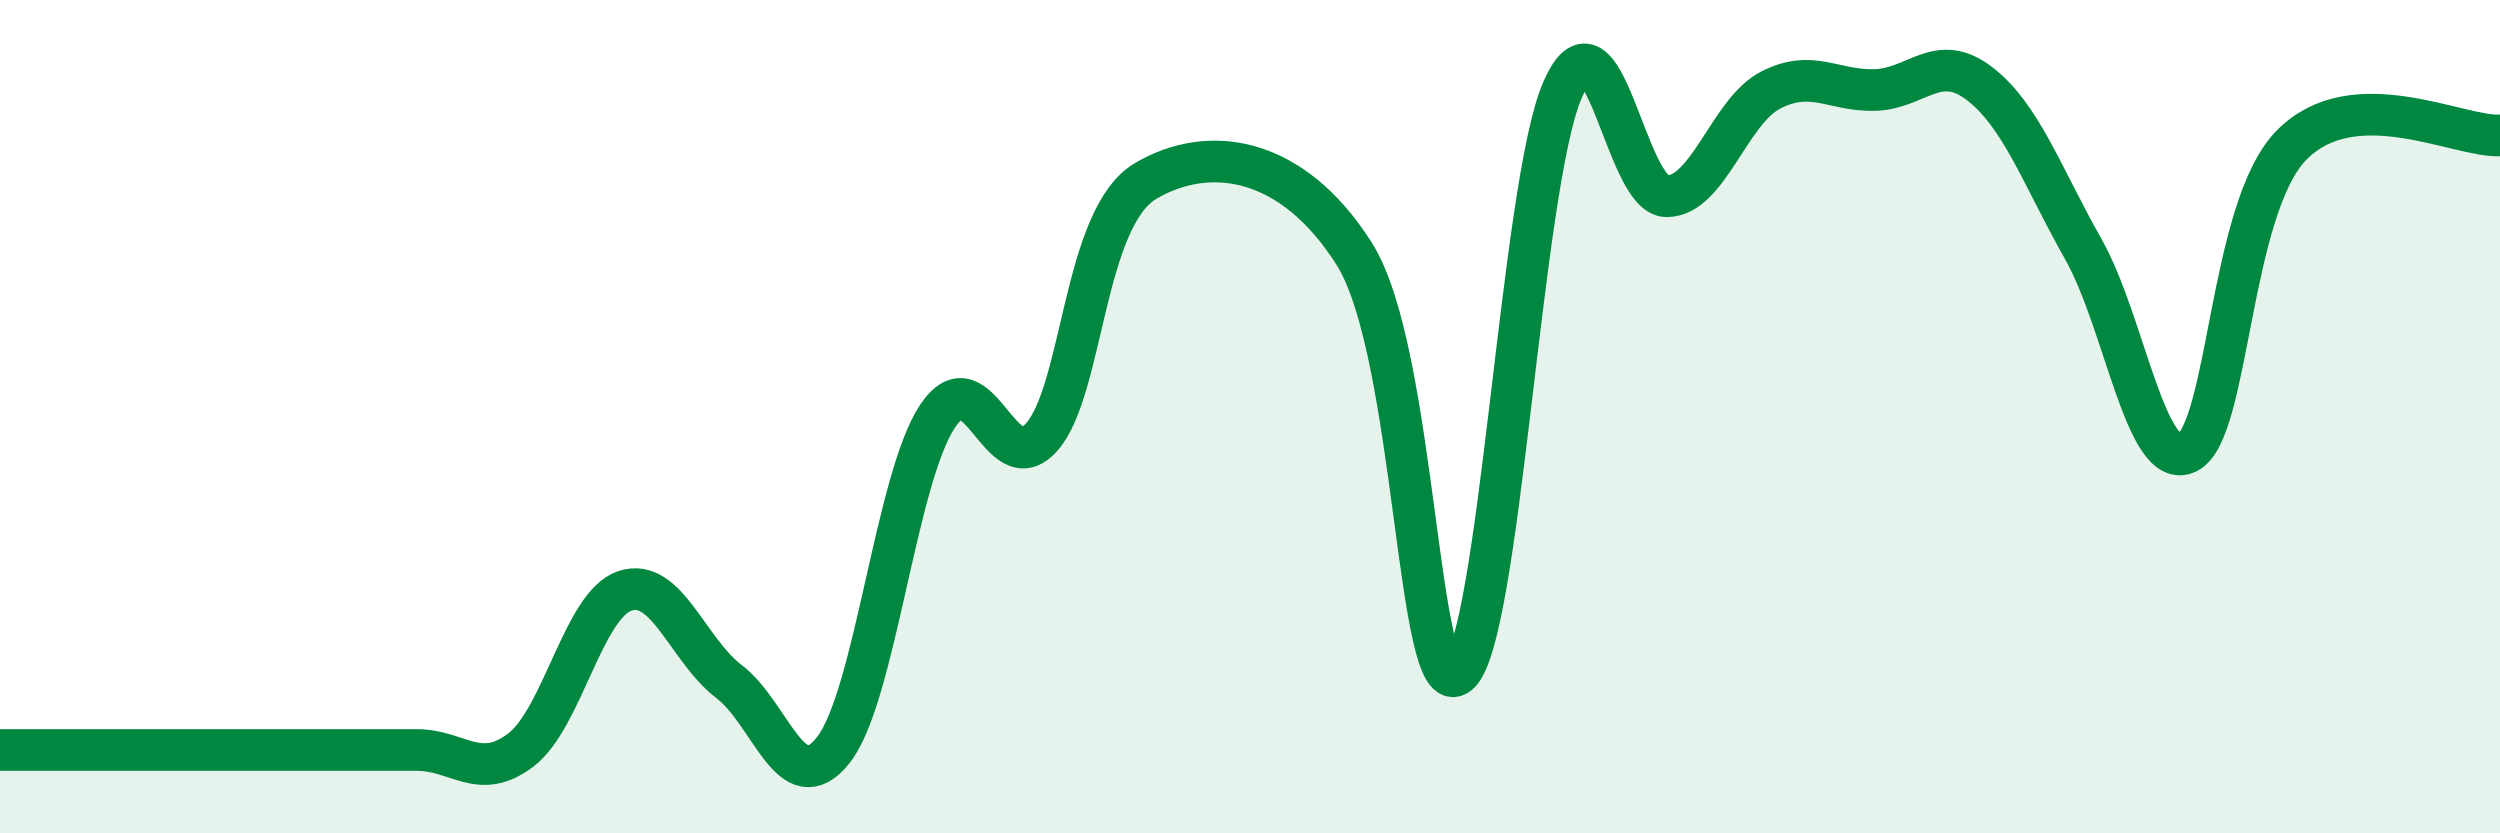
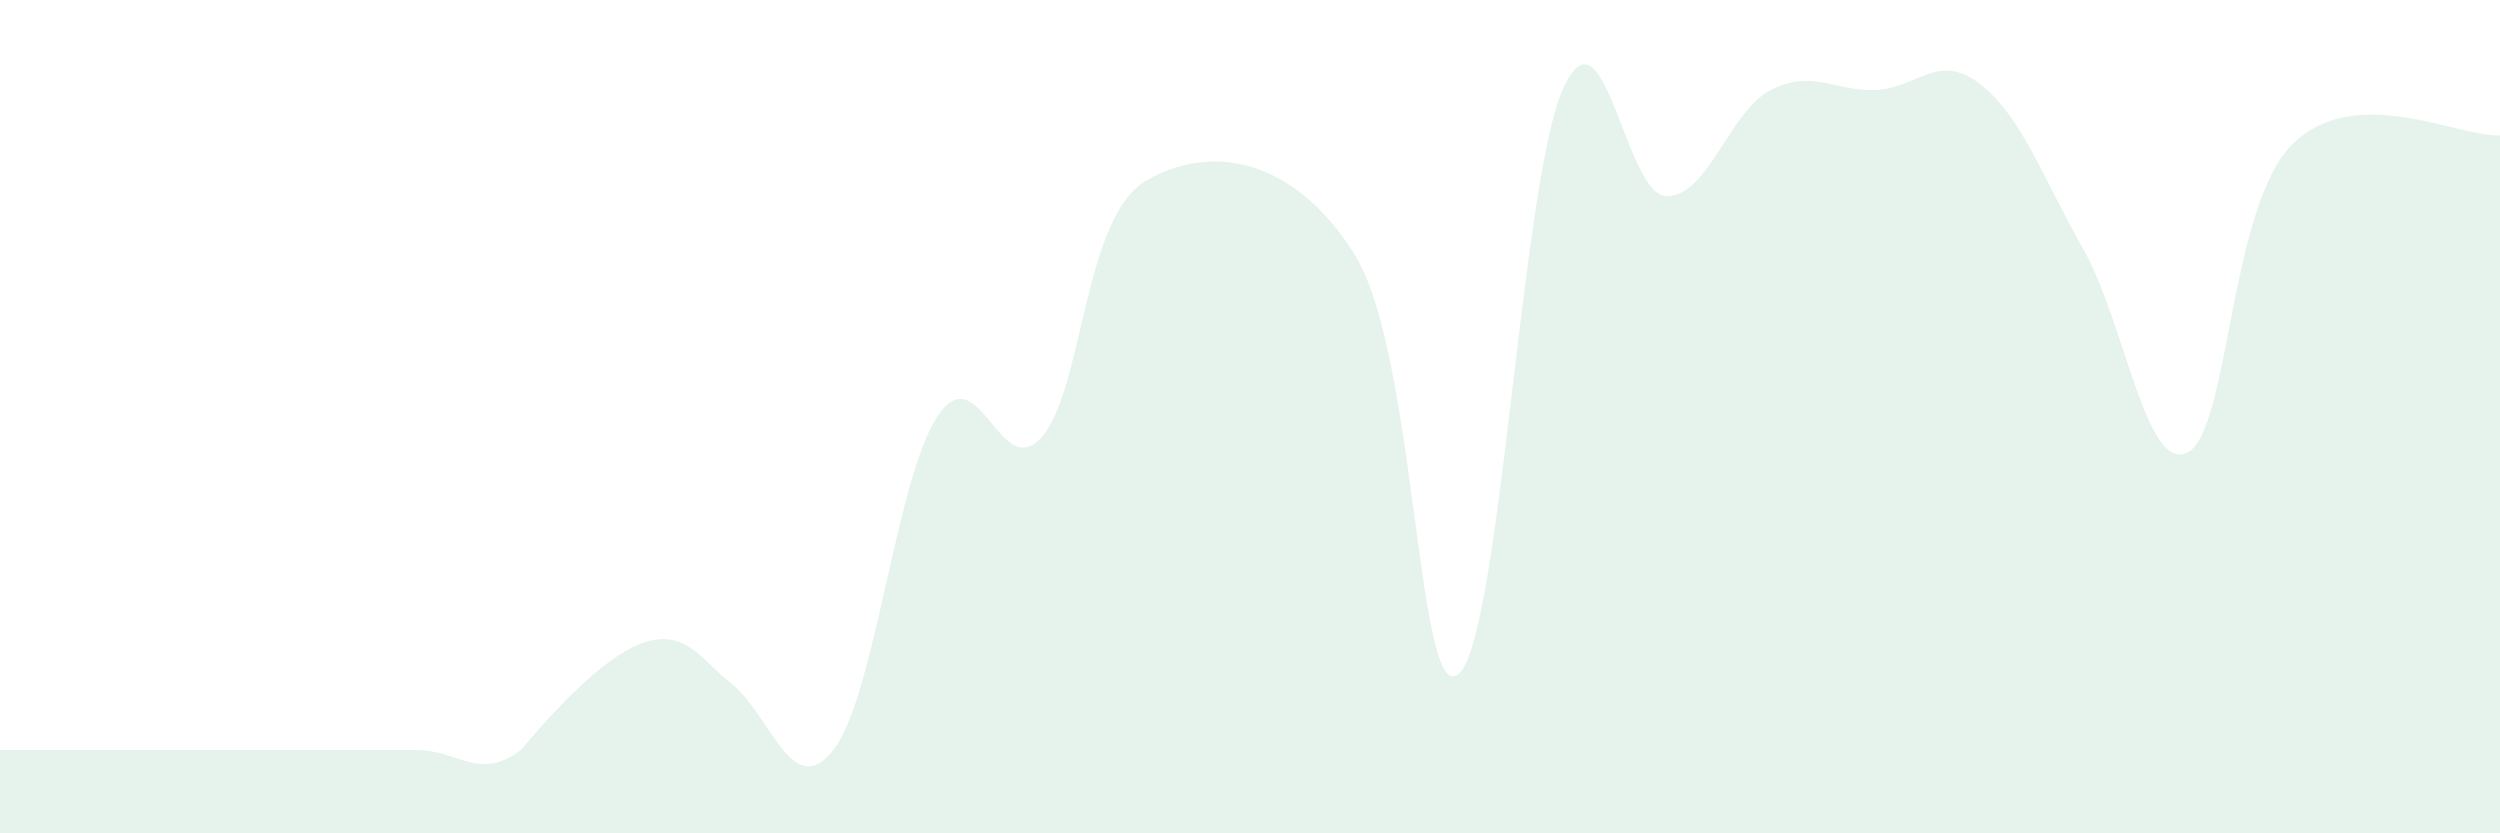
<svg xmlns="http://www.w3.org/2000/svg" width="60" height="20" viewBox="0 0 60 20">
-   <path d="M 0,18 C 0.5,18 1.5,18 2.5,18 C 3.5,18 4,18 5,18 C 6,18 6.5,18 7.5,18 C 8.5,18 9,18 10,18 C 11,18 11.5,18.76 12.5,18 C 13.5,17.24 14,14.51 15,14.18 C 16,13.85 16.5,15.6 17.5,16.36 C 18.5,17.12 19,19.27 20,18 C 21,16.73 21.5,11.49 22.5,9.99 C 23.5,8.49 24,11.62 25,10.49 C 26,9.36 26,5.22 27.5,4.34 C 29,3.46 31,3.72 32.5,6.09 C 34,8.46 34,16.97 35,16.18 C 36,15.39 36.5,4.45 37.5,2.16 C 38.5,-0.13 39,4.71 40,4.71 C 41,4.71 41.5,2.67 42.5,2.16 C 43.5,1.65 44,2.19 45,2.16 C 46,2.13 46.5,1.24 47.5,2 C 48.5,2.76 49,4.21 50,5.98 C 51,7.75 51.5,11.36 52.5,10.86 C 53.5,10.36 53.5,5 55,3.48 C 56.5,1.96 59,3.3 60,3.25L60 20L0 20Z" fill="#008740" opacity="0.1" stroke-linecap="round" stroke-linejoin="round" />
-   <path d="M 0,18 C 0.5,18 1.5,18 2.5,18 C 3.5,18 4,18 5,18 C 6,18 6.5,18 7.5,18 C 8.5,18 9,18 10,18 C 11,18 11.5,18.76 12.5,18 C 13.5,17.24 14,14.51 15,14.18 C 16,13.85 16.5,15.6 17.5,16.36 C 18.5,17.12 19,19.27 20,18 C 21,16.73 21.5,11.49 22.5,9.99 C 23.5,8.49 24,11.62 25,10.49 C 26,9.36 26,5.22 27.5,4.34 C 29,3.46 31,3.72 32.5,6.09 C 34,8.46 34,16.97 35,16.18 C 36,15.39 36.5,4.45 37.5,2.16 C 38.5,-0.13 39,4.71 40,4.71 C 41,4.71 41.5,2.67 42.5,2.16 C 43.5,1.65 44,2.19 45,2.16 C 46,2.13 46.5,1.24 47.5,2 C 48.5,2.76 49,4.21 50,5.98 C 51,7.75 51.5,11.36 52.5,10.86 C 53.5,10.36 53.5,5 55,3.48 C 56.5,1.96 59,3.3 60,3.25" stroke="#008740" stroke-width="1" fill="none" stroke-linecap="round" stroke-linejoin="round" />
+   <path d="M 0,18 C 0.5,18 1.5,18 2.5,18 C 3.5,18 4,18 5,18 C 6,18 6.5,18 7.5,18 C 8.5,18 9,18 10,18 C 11,18 11.5,18.76 12.5,18 C 16,13.85 16.5,15.6 17.5,16.36 C 18.5,17.12 19,19.27 20,18 C 21,16.73 21.5,11.49 22.5,9.99 C 23.5,8.49 24,11.62 25,10.49 C 26,9.36 26,5.22 27.5,4.34 C 29,3.46 31,3.72 32.5,6.09 C 34,8.46 34,16.97 35,16.18 C 36,15.39 36.5,4.45 37.5,2.16 C 38.5,-0.13 39,4.71 40,4.71 C 41,4.71 41.5,2.67 42.5,2.16 C 43.5,1.65 44,2.19 45,2.16 C 46,2.13 46.5,1.24 47.5,2 C 48.5,2.76 49,4.21 50,5.98 C 51,7.75 51.5,11.36 52.5,10.86 C 53.5,10.36 53.5,5 55,3.48 C 56.5,1.96 59,3.3 60,3.25L60 20L0 20Z" fill="#008740" opacity="0.1" stroke-linecap="round" stroke-linejoin="round" />
</svg>